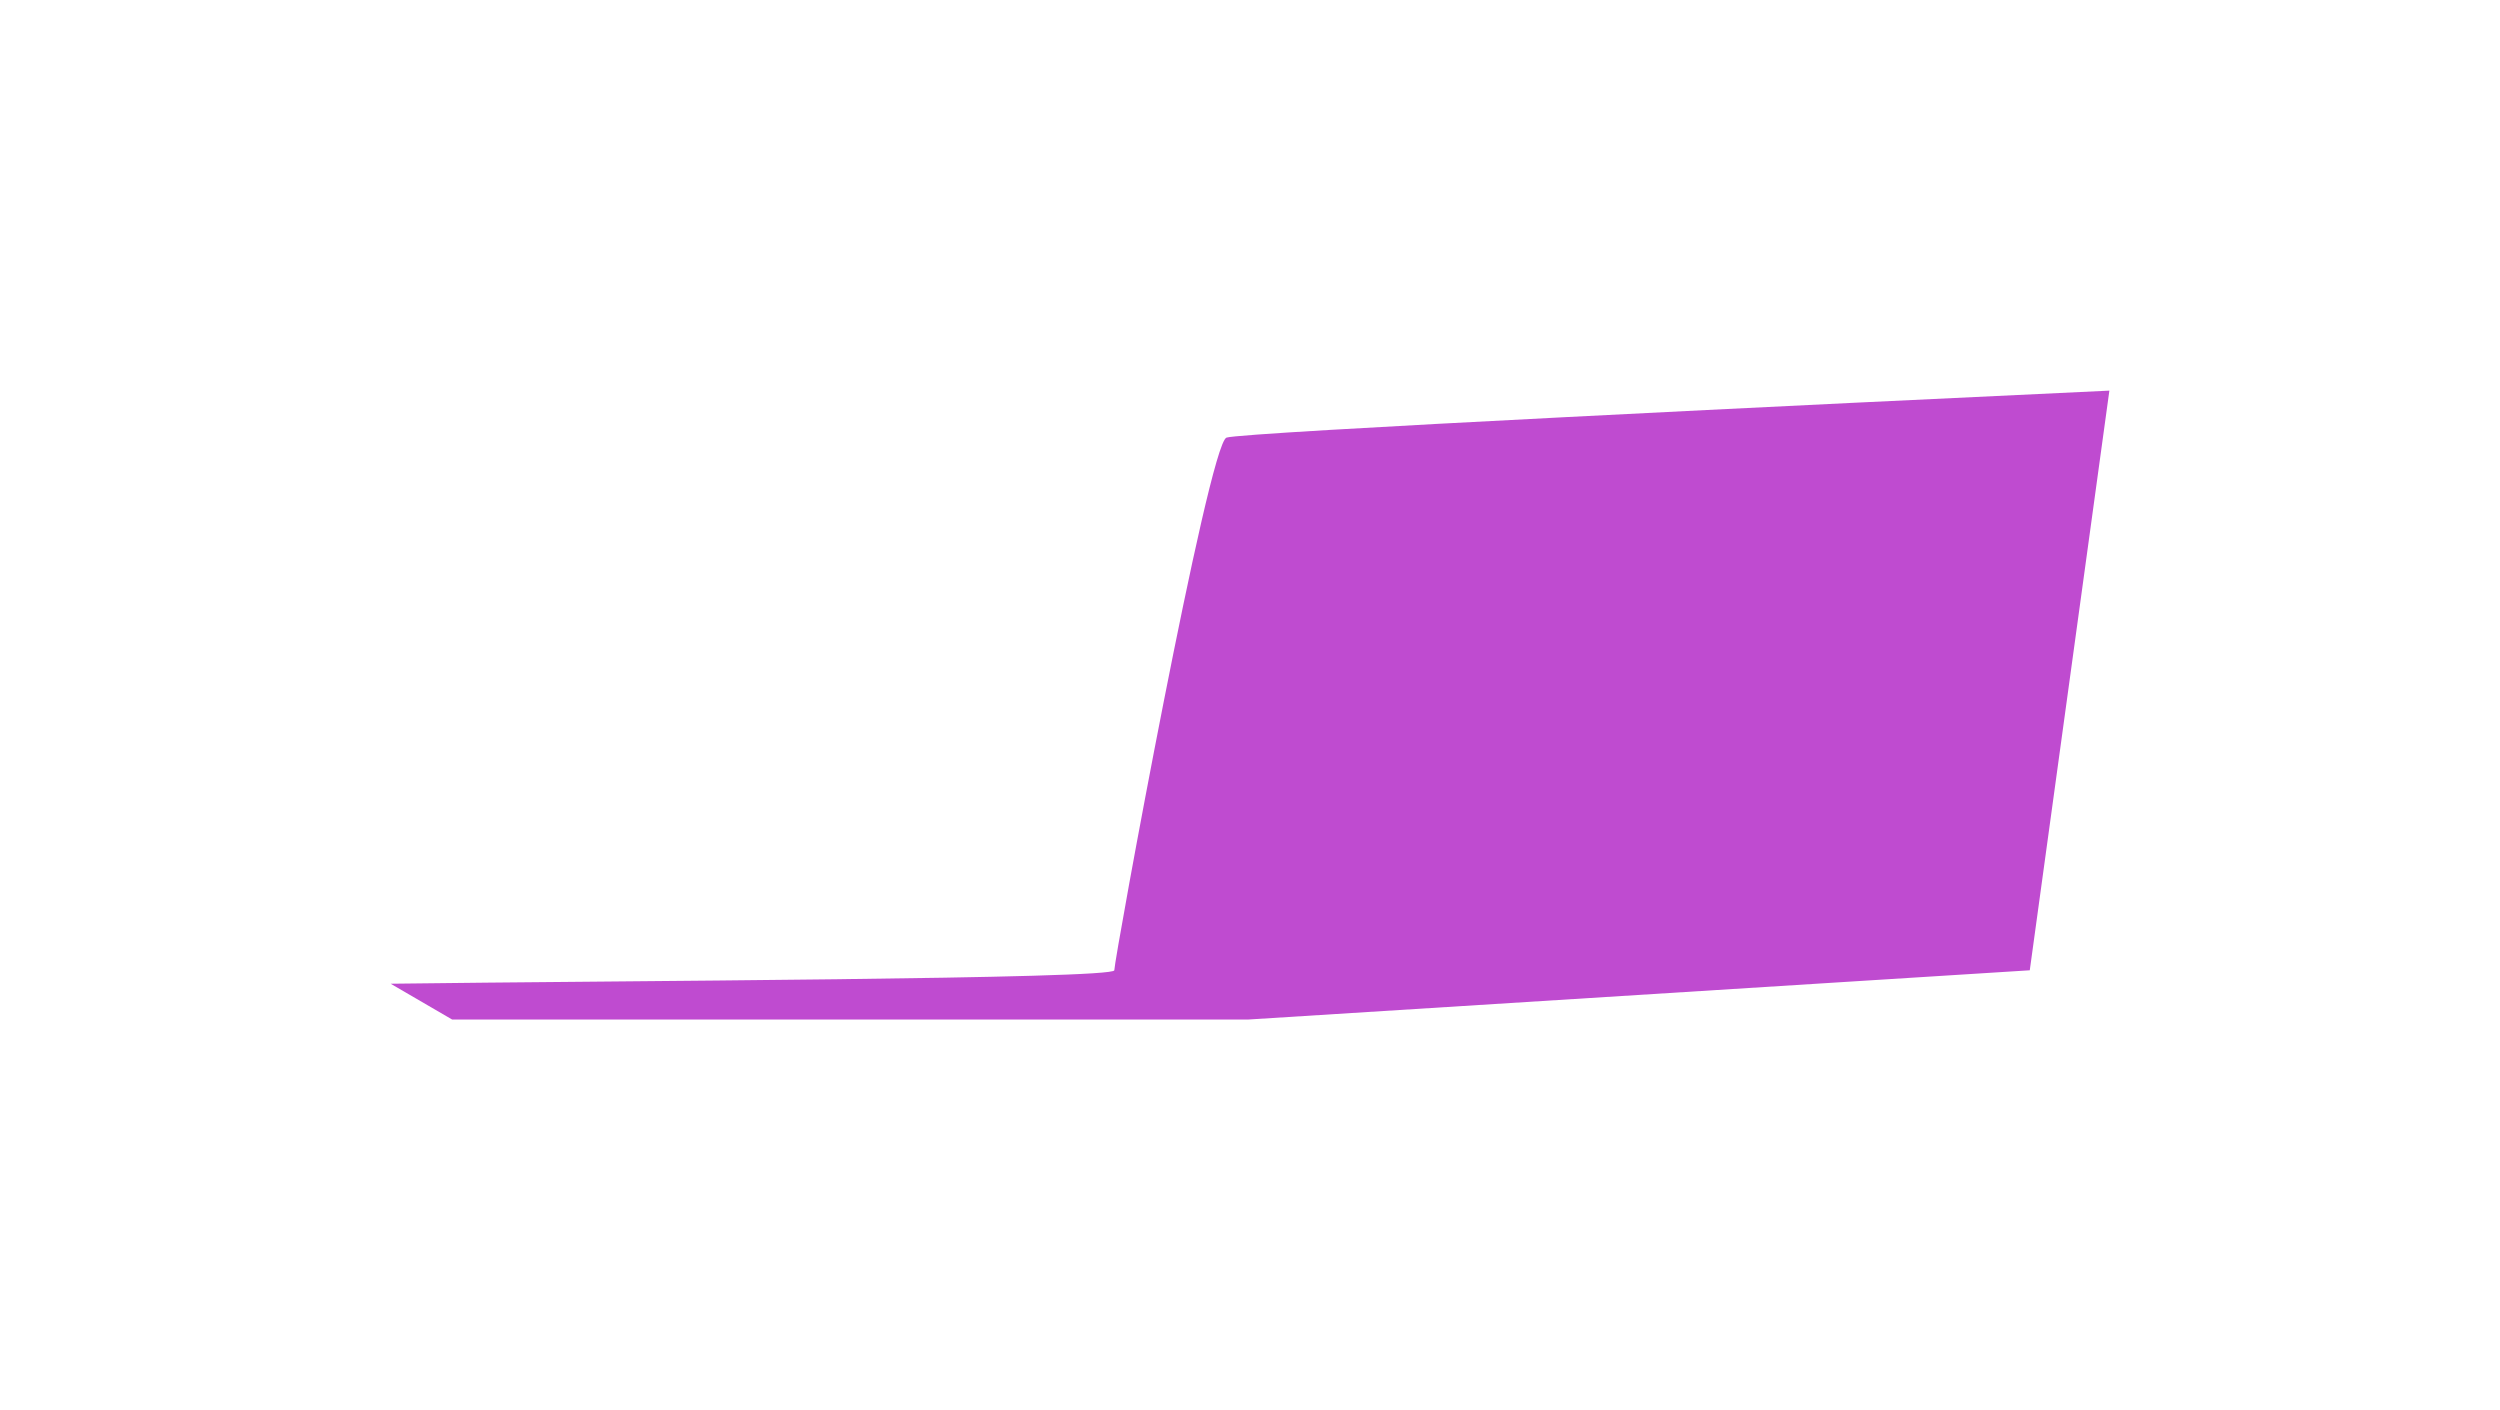
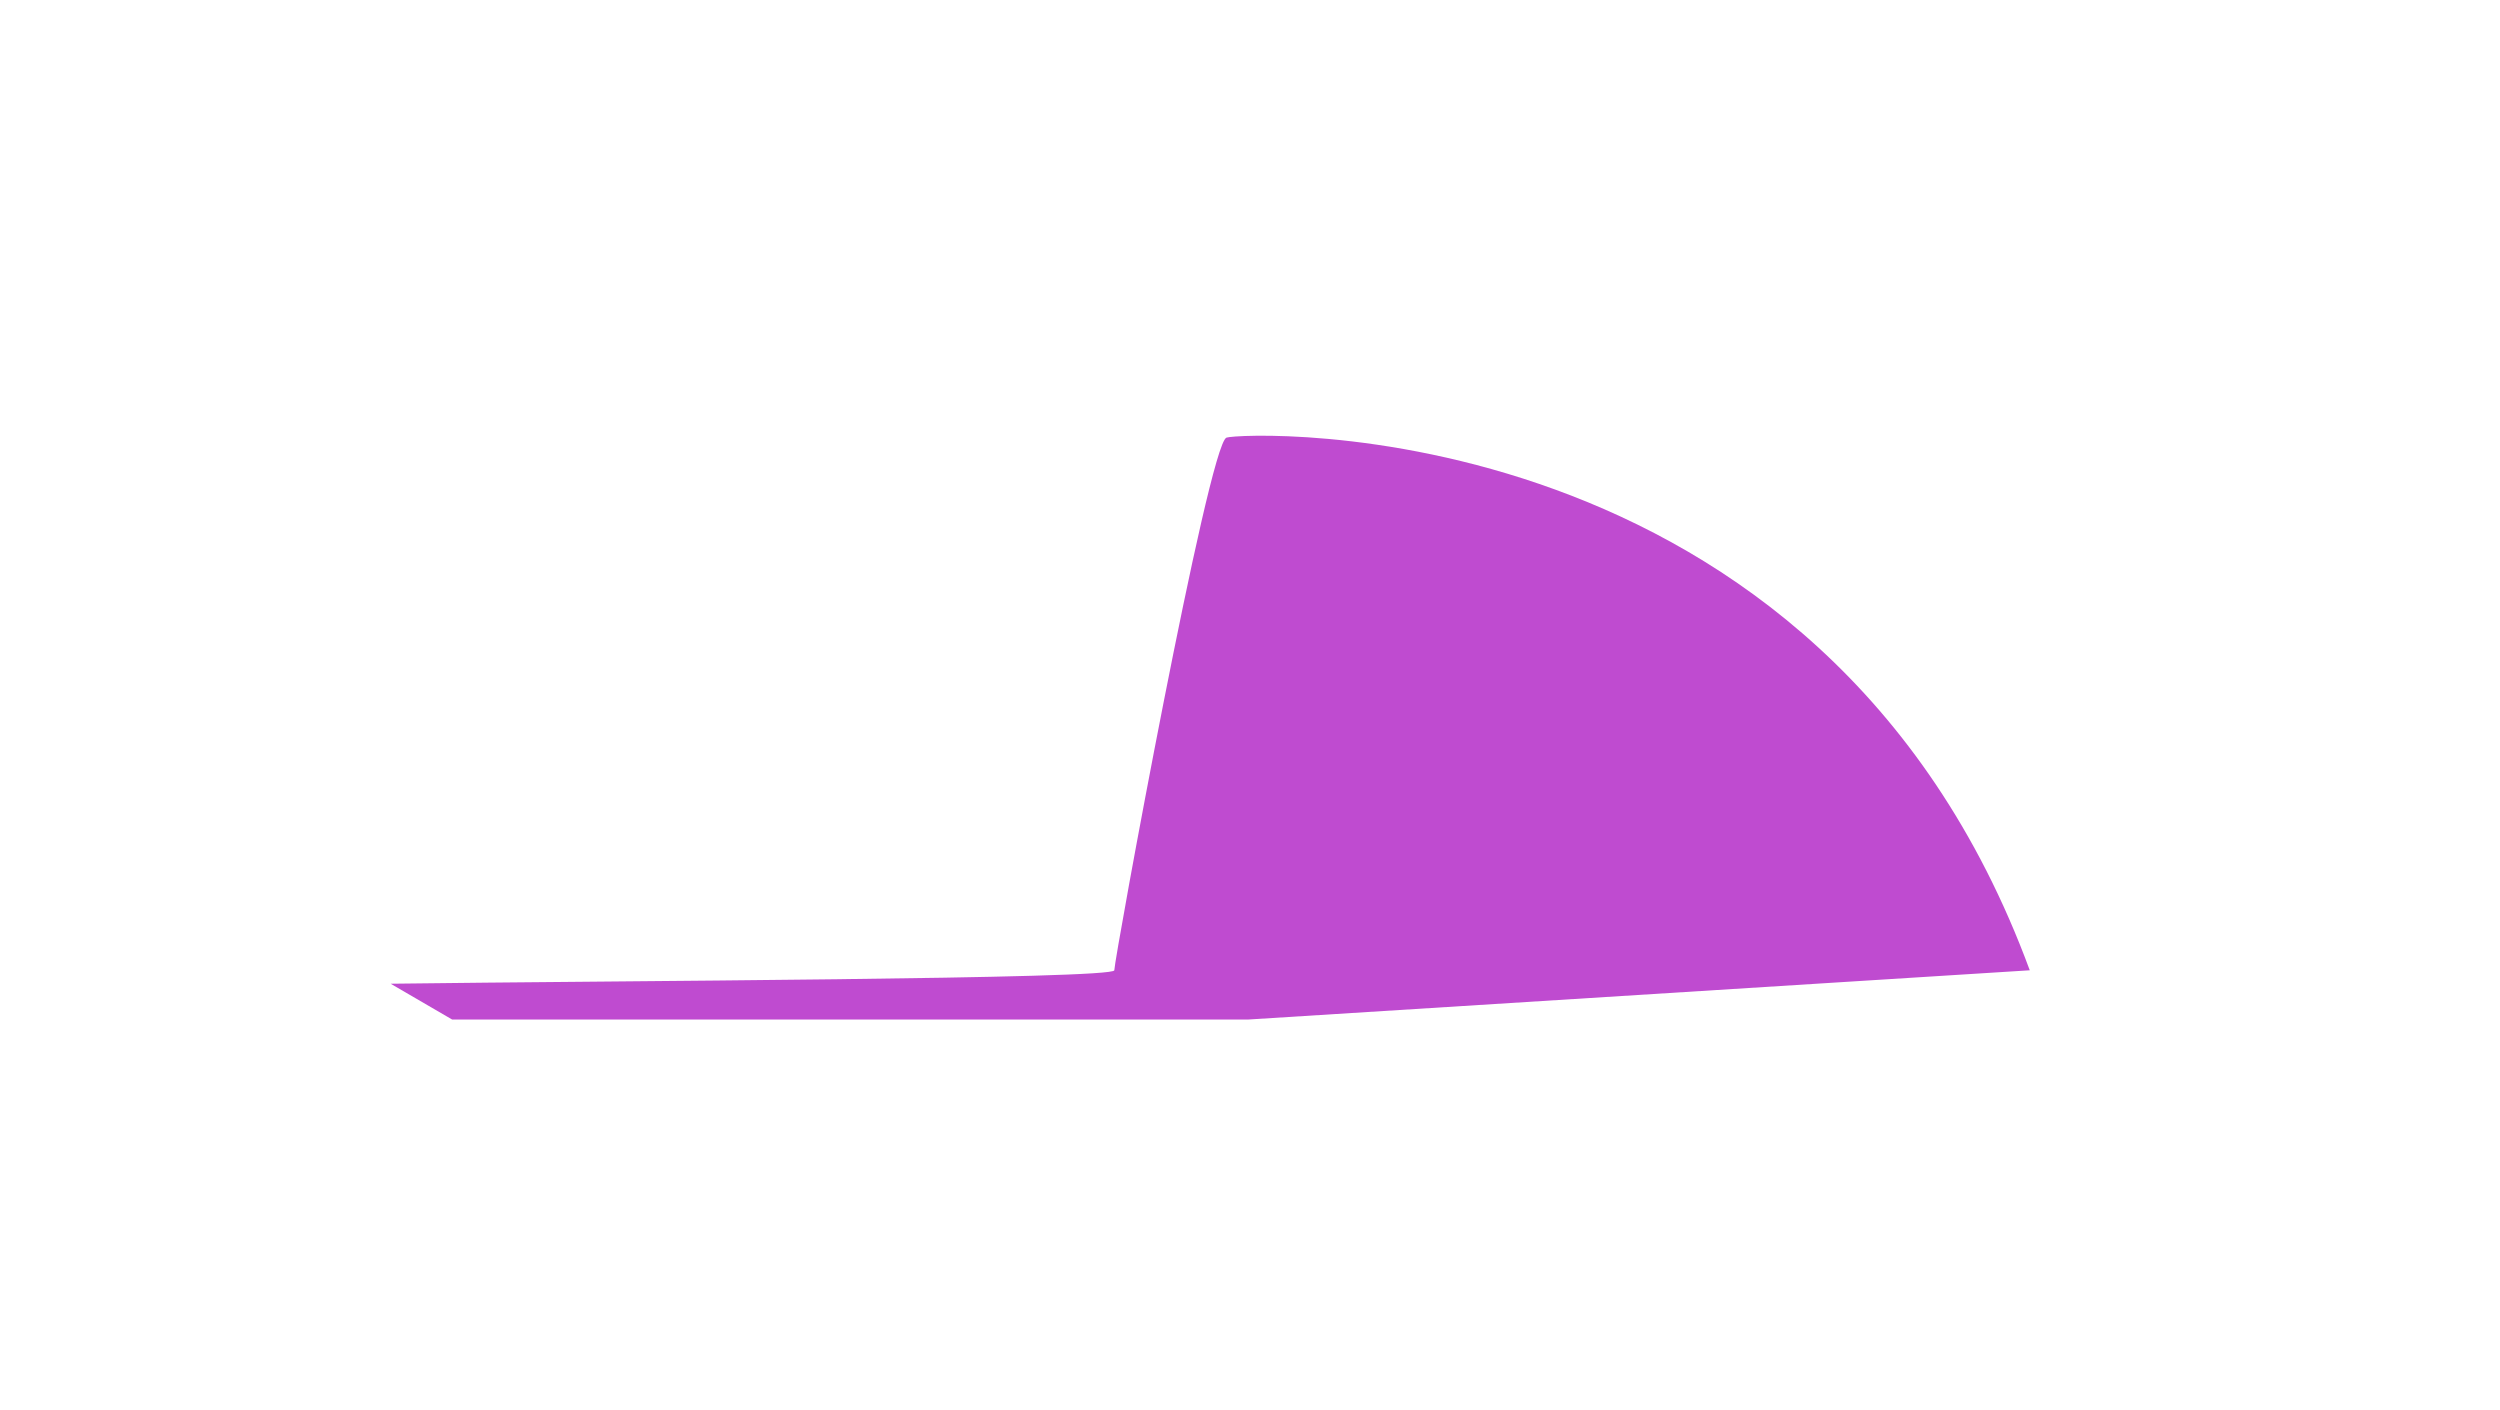
<svg xmlns="http://www.w3.org/2000/svg" width="640" height="361" viewBox="0 0 640 361" fill="none">
  <g filter="url(#filter0_f_1_580)">
-     <path d="M285.263 248.395C285.263 250.687 157.432 251.069 100 251.833L115.747 261H319.537L519.621 248.395L540 100C466.204 103.438 317.684 110.657 313.979 112.032C309.347 113.751 285.263 245.53 285.263 248.395Z" fill="#BF4BD0" />
+     <path d="M285.263 248.395C285.263 250.687 157.432 251.069 100 251.833L115.747 261H319.537L519.621 248.395C466.204 103.438 317.684 110.657 313.979 112.032C309.347 113.751 285.263 245.53 285.263 248.395Z" fill="#BF4BD0" />
  </g>
  <defs>
    <filter id="filter0_f_1_580" x="0" y="0" width="640" height="361" filterUnits="userSpaceOnUse" color-interpolation-filters="sRGB">
      <feFlood flood-opacity="0" result="BackgroundImageFix" />
      <feBlend mode="normal" in="SourceGraphic" in2="BackgroundImageFix" result="shape" />
      <feGaussianBlur stdDeviation="50" result="effect1_foregroundBlur_1_580" />
    </filter>
  </defs>
</svg>